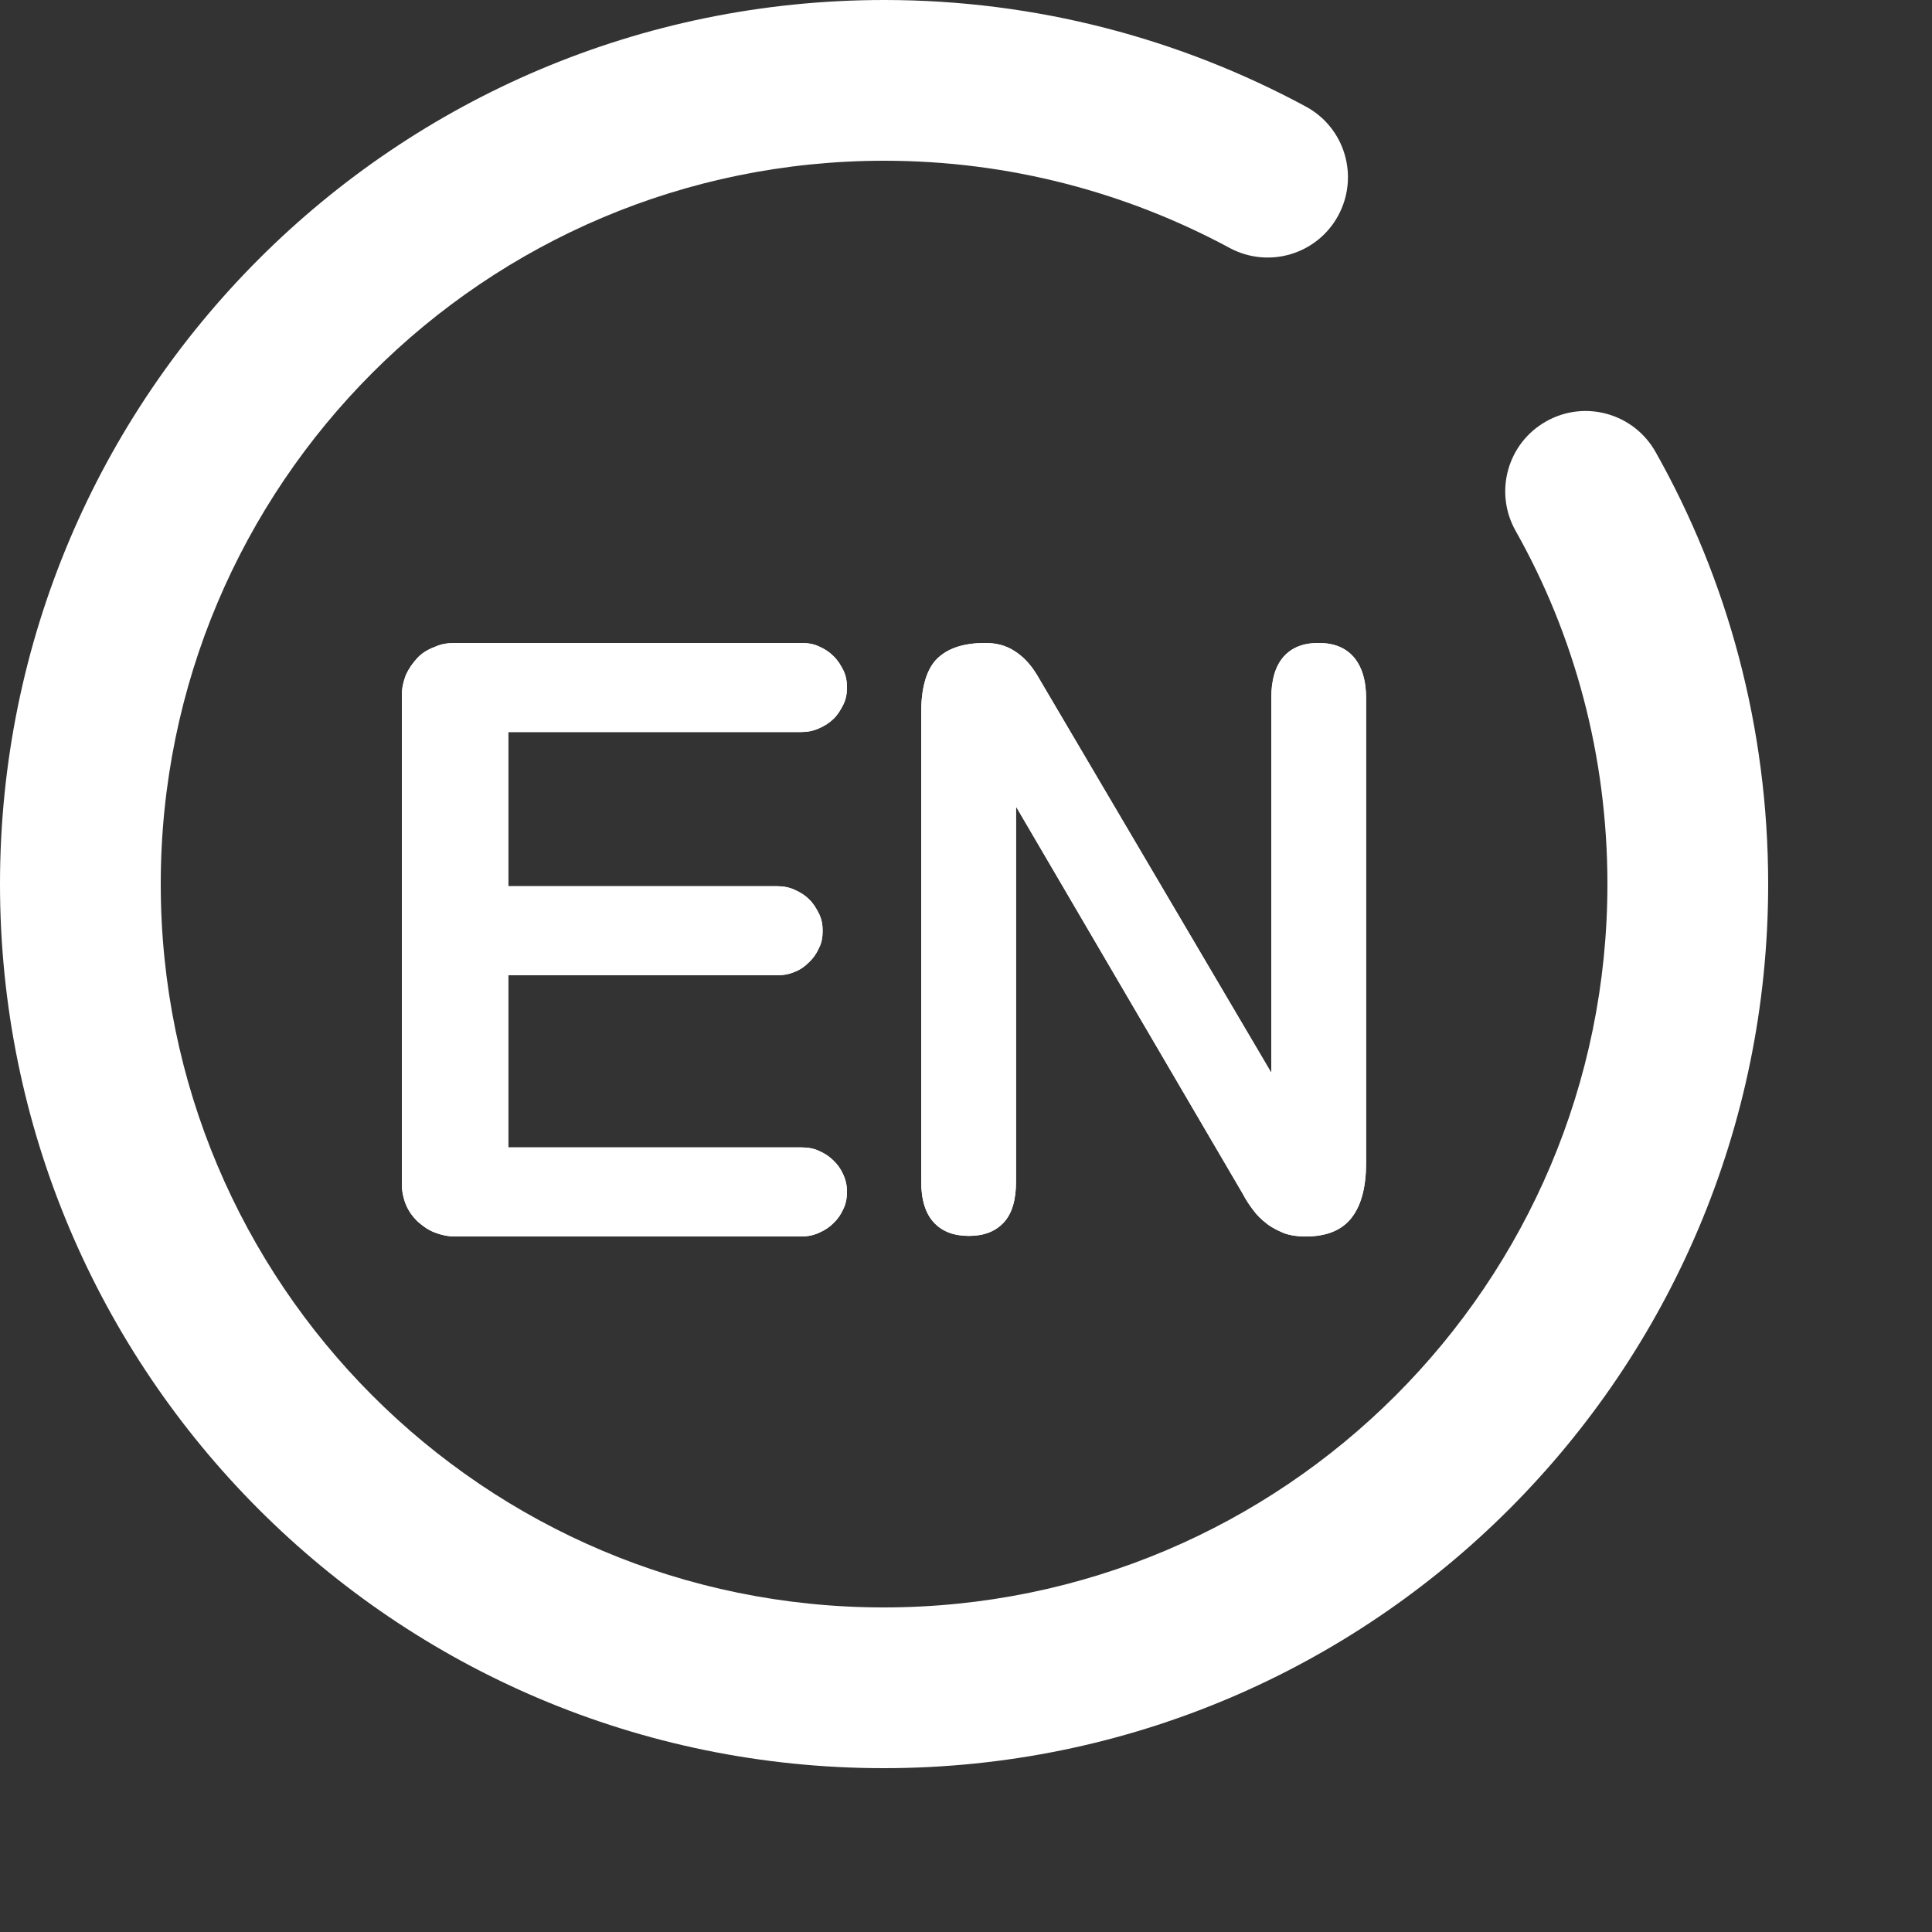
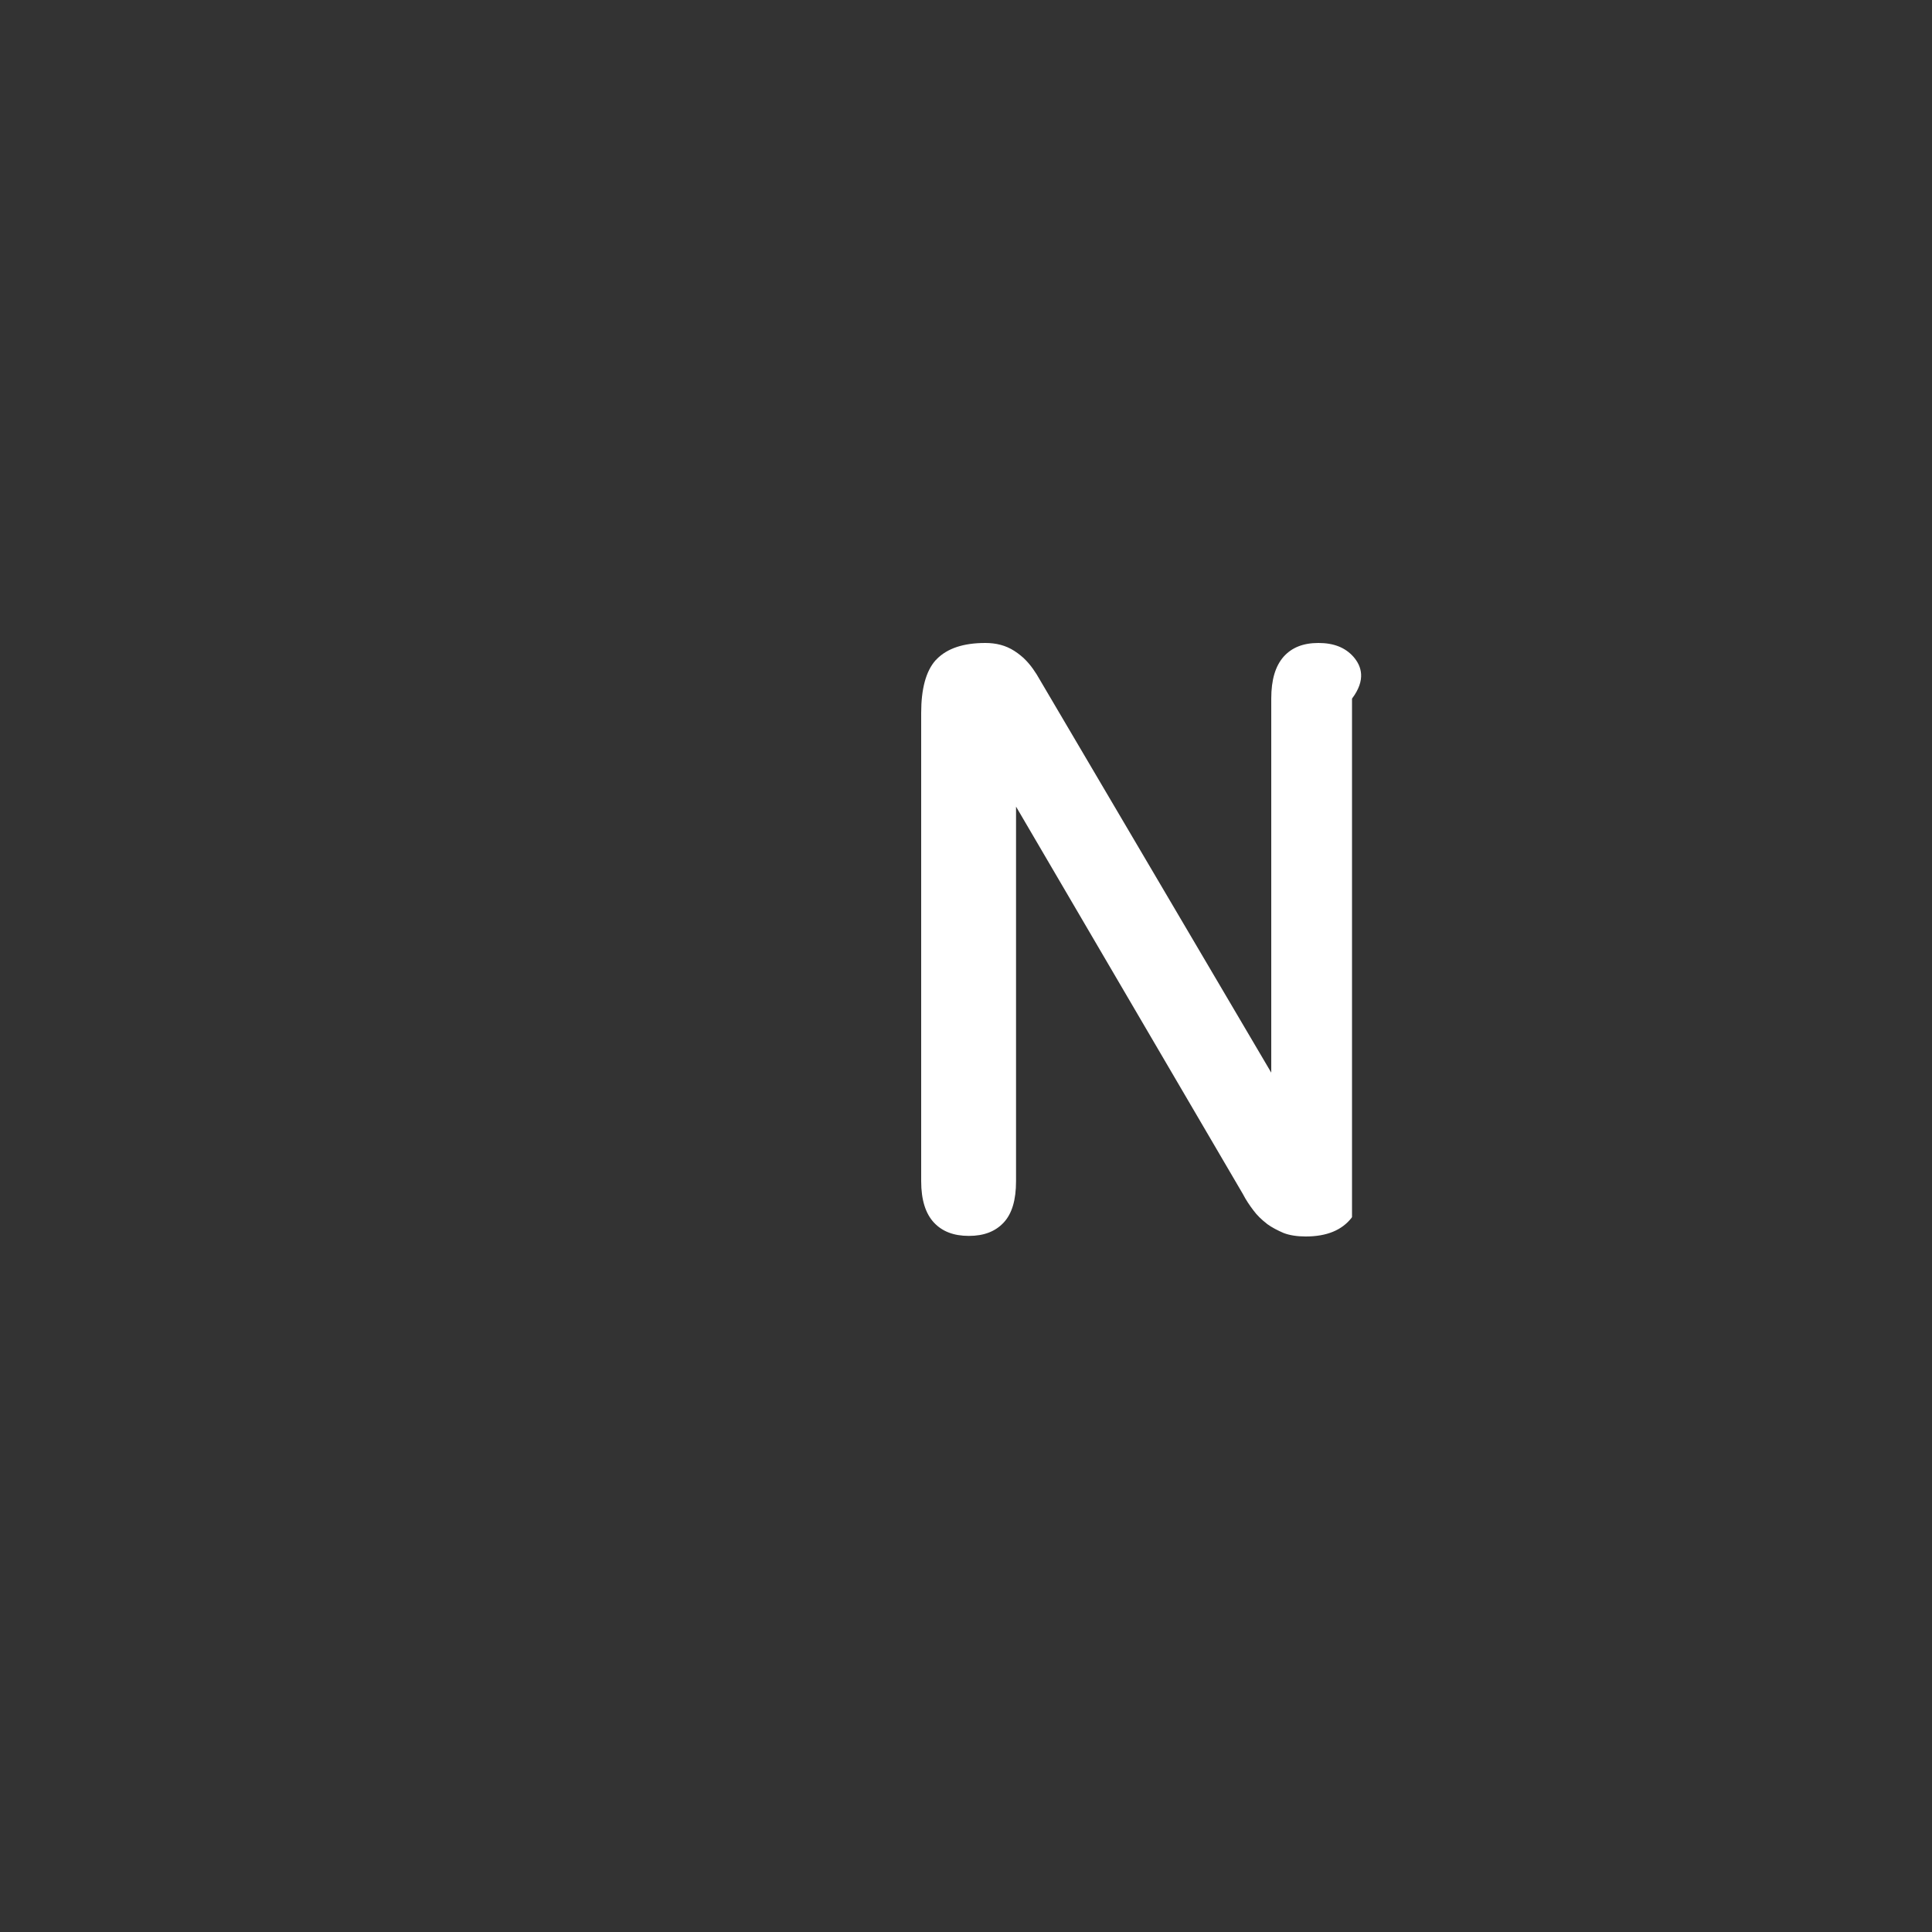
<svg xmlns="http://www.w3.org/2000/svg" fill="none" height="100%" overflow="visible" preserveAspectRatio="none" style="display: block;" viewBox="0 0 10 10" width="100%">
  <rect x="0" y="0" width="10" height="10" fill="#333333" stroke="none" />
  <g id="Group 4644625">
    <g id="Group">
-       <path d="M2.631 5.059V5.939H4.148C4.18 5.939 4.213 5.944 4.239 5.957C4.269 5.97 4.293 5.986 4.314 6.007C4.336 6.028 4.352 6.051 4.365 6.08C4.378 6.109 4.384 6.138 4.384 6.169C4.384 6.2 4.378 6.232 4.365 6.258C4.352 6.287 4.336 6.31 4.314 6.331C4.293 6.352 4.269 6.368 4.239 6.381C4.21 6.394 4.18 6.4 4.148 6.4H2.356C2.318 6.4 2.283 6.392 2.249 6.379C2.214 6.365 2.187 6.345 2.16 6.321C2.136 6.297 2.115 6.269 2.101 6.235C2.088 6.203 2.08 6.166 2.08 6.13V3.597C2.08 3.561 2.088 3.527 2.101 3.493C2.117 3.459 2.136 3.432 2.16 3.406C2.184 3.38 2.214 3.362 2.249 3.349C2.283 3.333 2.318 3.328 2.356 3.328H4.148C4.18 3.328 4.213 3.333 4.239 3.346C4.269 3.359 4.293 3.375 4.314 3.396C4.336 3.417 4.352 3.443 4.365 3.469C4.378 3.495 4.384 3.527 4.384 3.558C4.384 3.59 4.378 3.621 4.365 3.647C4.352 3.673 4.336 3.7 4.314 3.721C4.293 3.741 4.269 3.757 4.239 3.77C4.21 3.783 4.18 3.789 4.148 3.789H2.631V4.587H4.023C4.055 4.587 4.087 4.593 4.114 4.606C4.143 4.619 4.167 4.634 4.188 4.655C4.21 4.676 4.226 4.703 4.239 4.729C4.253 4.758 4.258 4.786 4.258 4.818C4.258 4.849 4.253 4.881 4.239 4.907C4.226 4.936 4.21 4.959 4.188 4.98C4.167 5.001 4.143 5.019 4.114 5.03C4.084 5.043 4.055 5.048 4.023 5.048H2.631V5.059Z" fill="white" id="Vector" />
-       <path clip-rule="evenodd" d="M2.16 6.321C2.136 6.297 2.115 6.269 2.101 6.235C2.088 6.203 2.08 6.166 2.08 6.13V3.597C2.08 3.561 2.088 3.527 2.101 3.493C2.117 3.459 2.136 3.432 2.16 3.406C2.184 3.38 2.214 3.362 2.249 3.349C2.283 3.333 2.318 3.328 2.356 3.328H4.148C4.18 3.328 4.213 3.333 4.239 3.346C4.269 3.359 4.293 3.375 4.314 3.396C4.336 3.417 4.352 3.443 4.365 3.469C4.378 3.495 4.384 3.527 4.384 3.558C4.384 3.59 4.378 3.621 4.365 3.647C4.352 3.673 4.336 3.7 4.314 3.721C4.293 3.741 4.269 3.757 4.239 3.77C4.21 3.783 4.18 3.789 4.148 3.789H2.631V4.587H4.023C4.055 4.587 4.087 4.593 4.114 4.606C4.143 4.619 4.167 4.634 4.188 4.655C4.21 4.676 4.226 4.703 4.239 4.729C4.253 4.758 4.258 4.786 4.258 4.818C4.258 4.849 4.253 4.881 4.239 4.907C4.226 4.936 4.21 4.959 4.188 4.98C4.167 5.001 4.143 5.019 4.114 5.03C4.084 5.043 4.055 5.048 4.023 5.048H2.631V5.939H4.148C4.18 5.939 4.213 5.944 4.239 5.957C4.269 5.97 4.293 5.986 4.314 6.007C4.336 6.028 4.352 6.051 4.365 6.08C4.378 6.109 4.384 6.138 4.384 6.169C4.384 6.2 4.378 6.232 4.365 6.258C4.352 6.287 4.336 6.31 4.314 6.331C4.293 6.352 4.269 6.368 4.239 6.381C4.21 6.394 4.18 6.4 4.148 6.4H2.356C2.318 6.4 2.283 6.392 2.249 6.379C2.214 6.365 2.187 6.345 2.16 6.321Z" fill="white" fill-rule="evenodd" id="Vector (Stroke)" />
-       <path d="M4.768 3.69C4.768 3.563 4.794 3.468 4.848 3.412C4.903 3.356 4.986 3.328 5.1 3.328C5.155 3.328 5.205 3.34 5.25 3.369C5.295 3.397 5.333 3.437 5.366 3.491L6.58 5.552V3.616C6.58 3.519 6.601 3.448 6.644 3.399C6.687 3.351 6.746 3.328 6.824 3.328C6.903 3.328 6.962 3.351 7.005 3.399C7.048 3.448 7.071 3.519 7.071 3.616V6.016C7.071 6.139 7.048 6.234 6.998 6.3C6.948 6.366 6.87 6.4 6.758 6.4C6.715 6.4 6.675 6.394 6.644 6.382C6.613 6.369 6.582 6.354 6.556 6.333C6.53 6.313 6.506 6.29 6.487 6.264C6.468 6.239 6.449 6.211 6.433 6.18L5.259 4.175V6.114C5.259 6.211 5.238 6.282 5.195 6.328C5.152 6.374 5.093 6.397 5.015 6.397C4.936 6.397 4.877 6.374 4.834 6.328C4.791 6.282 4.768 6.211 4.768 6.114V3.69Z" fill="white" id="Vector_2" />
-       <path clip-rule="evenodd" d="M5.366 3.491C5.341 3.451 5.314 3.418 5.283 3.393C5.272 3.384 5.261 3.376 5.25 3.369C5.205 3.34 5.155 3.328 5.1 3.328C4.986 3.328 4.903 3.356 4.848 3.412C4.847 3.414 4.845 3.416 4.843 3.417C4.792 3.474 4.768 3.567 4.768 3.69V6.114C4.768 6.211 4.791 6.282 4.834 6.328C4.877 6.374 4.936 6.397 5.015 6.397C5.093 6.397 5.152 6.374 5.195 6.328C5.238 6.282 5.259 6.211 5.259 6.114V4.175L6.433 6.18C6.449 6.211 6.468 6.239 6.487 6.264C6.506 6.29 6.53 6.313 6.556 6.333C6.557 6.334 6.557 6.334 6.558 6.335C6.584 6.354 6.614 6.369 6.644 6.382C6.675 6.394 6.715 6.4 6.758 6.4C6.868 6.4 6.946 6.367 6.996 6.303C6.996 6.302 6.997 6.301 6.998 6.3C7.048 6.234 7.071 6.139 7.071 6.016V3.616C7.071 3.519 7.048 3.448 7.005 3.399C6.962 3.351 6.903 3.328 6.824 3.328C6.746 3.328 6.687 3.351 6.644 3.399C6.601 3.448 6.58 3.519 6.58 3.616V5.552L5.366 3.491Z" fill="white" fill-rule="evenodd" id="Vector (Stroke)_2" />
+       <path clip-rule="evenodd" d="M5.366 3.491C5.341 3.451 5.314 3.418 5.283 3.393C5.272 3.384 5.261 3.376 5.25 3.369C5.205 3.34 5.155 3.328 5.1 3.328C4.986 3.328 4.903 3.356 4.848 3.412C4.847 3.414 4.845 3.416 4.843 3.417C4.792 3.474 4.768 3.567 4.768 3.69V6.114C4.768 6.211 4.791 6.282 4.834 6.328C4.877 6.374 4.936 6.397 5.015 6.397C5.093 6.397 5.152 6.374 5.195 6.328C5.238 6.282 5.259 6.211 5.259 6.114V4.175L6.433 6.18C6.449 6.211 6.468 6.239 6.487 6.264C6.506 6.29 6.53 6.313 6.556 6.333C6.557 6.334 6.557 6.334 6.558 6.335C6.584 6.354 6.614 6.369 6.644 6.382C6.675 6.394 6.715 6.4 6.758 6.4C6.868 6.4 6.946 6.367 6.996 6.303C6.996 6.302 6.997 6.301 6.998 6.3V3.616C7.071 3.519 7.048 3.448 7.005 3.399C6.962 3.351 6.903 3.328 6.824 3.328C6.746 3.328 6.687 3.351 6.644 3.399C6.601 3.448 6.58 3.519 6.58 3.616V5.552L5.366 3.491Z" fill="white" fill-rule="evenodd" id="Vector (Stroke)_2" />
    </g>
-     <path clip-rule="evenodd" d="M4.577 0.832C2.507 0.832 0.832 2.509 0.832 4.576C0.832 6.643 2.505 8.32 4.574 8.32C6.645 8.32 8.32 6.643 8.32 4.576C8.32 3.91 8.148 3.285 7.845 2.748C7.732 2.548 7.802 2.294 8.003 2.181C8.203 2.068 8.456 2.139 8.569 2.339C8.942 3 9.152 3.765 9.152 4.576C9.152 7.102 7.104 9.152 4.574 9.152C2.044 9.152 0 7.102 0 4.576C0 2.05 2.047 0 4.577 0C5.365 0 6.109 0.201 6.758 0.551C6.961 0.66 7.036 0.912 6.927 1.115C6.818 1.317 6.566 1.392 6.364 1.283C5.831 0.996 5.222 0.832 4.577 0.832Z" fill="white" fill-rule="evenodd" id="Vector (Stroke)_3" />
  </g>
</svg>